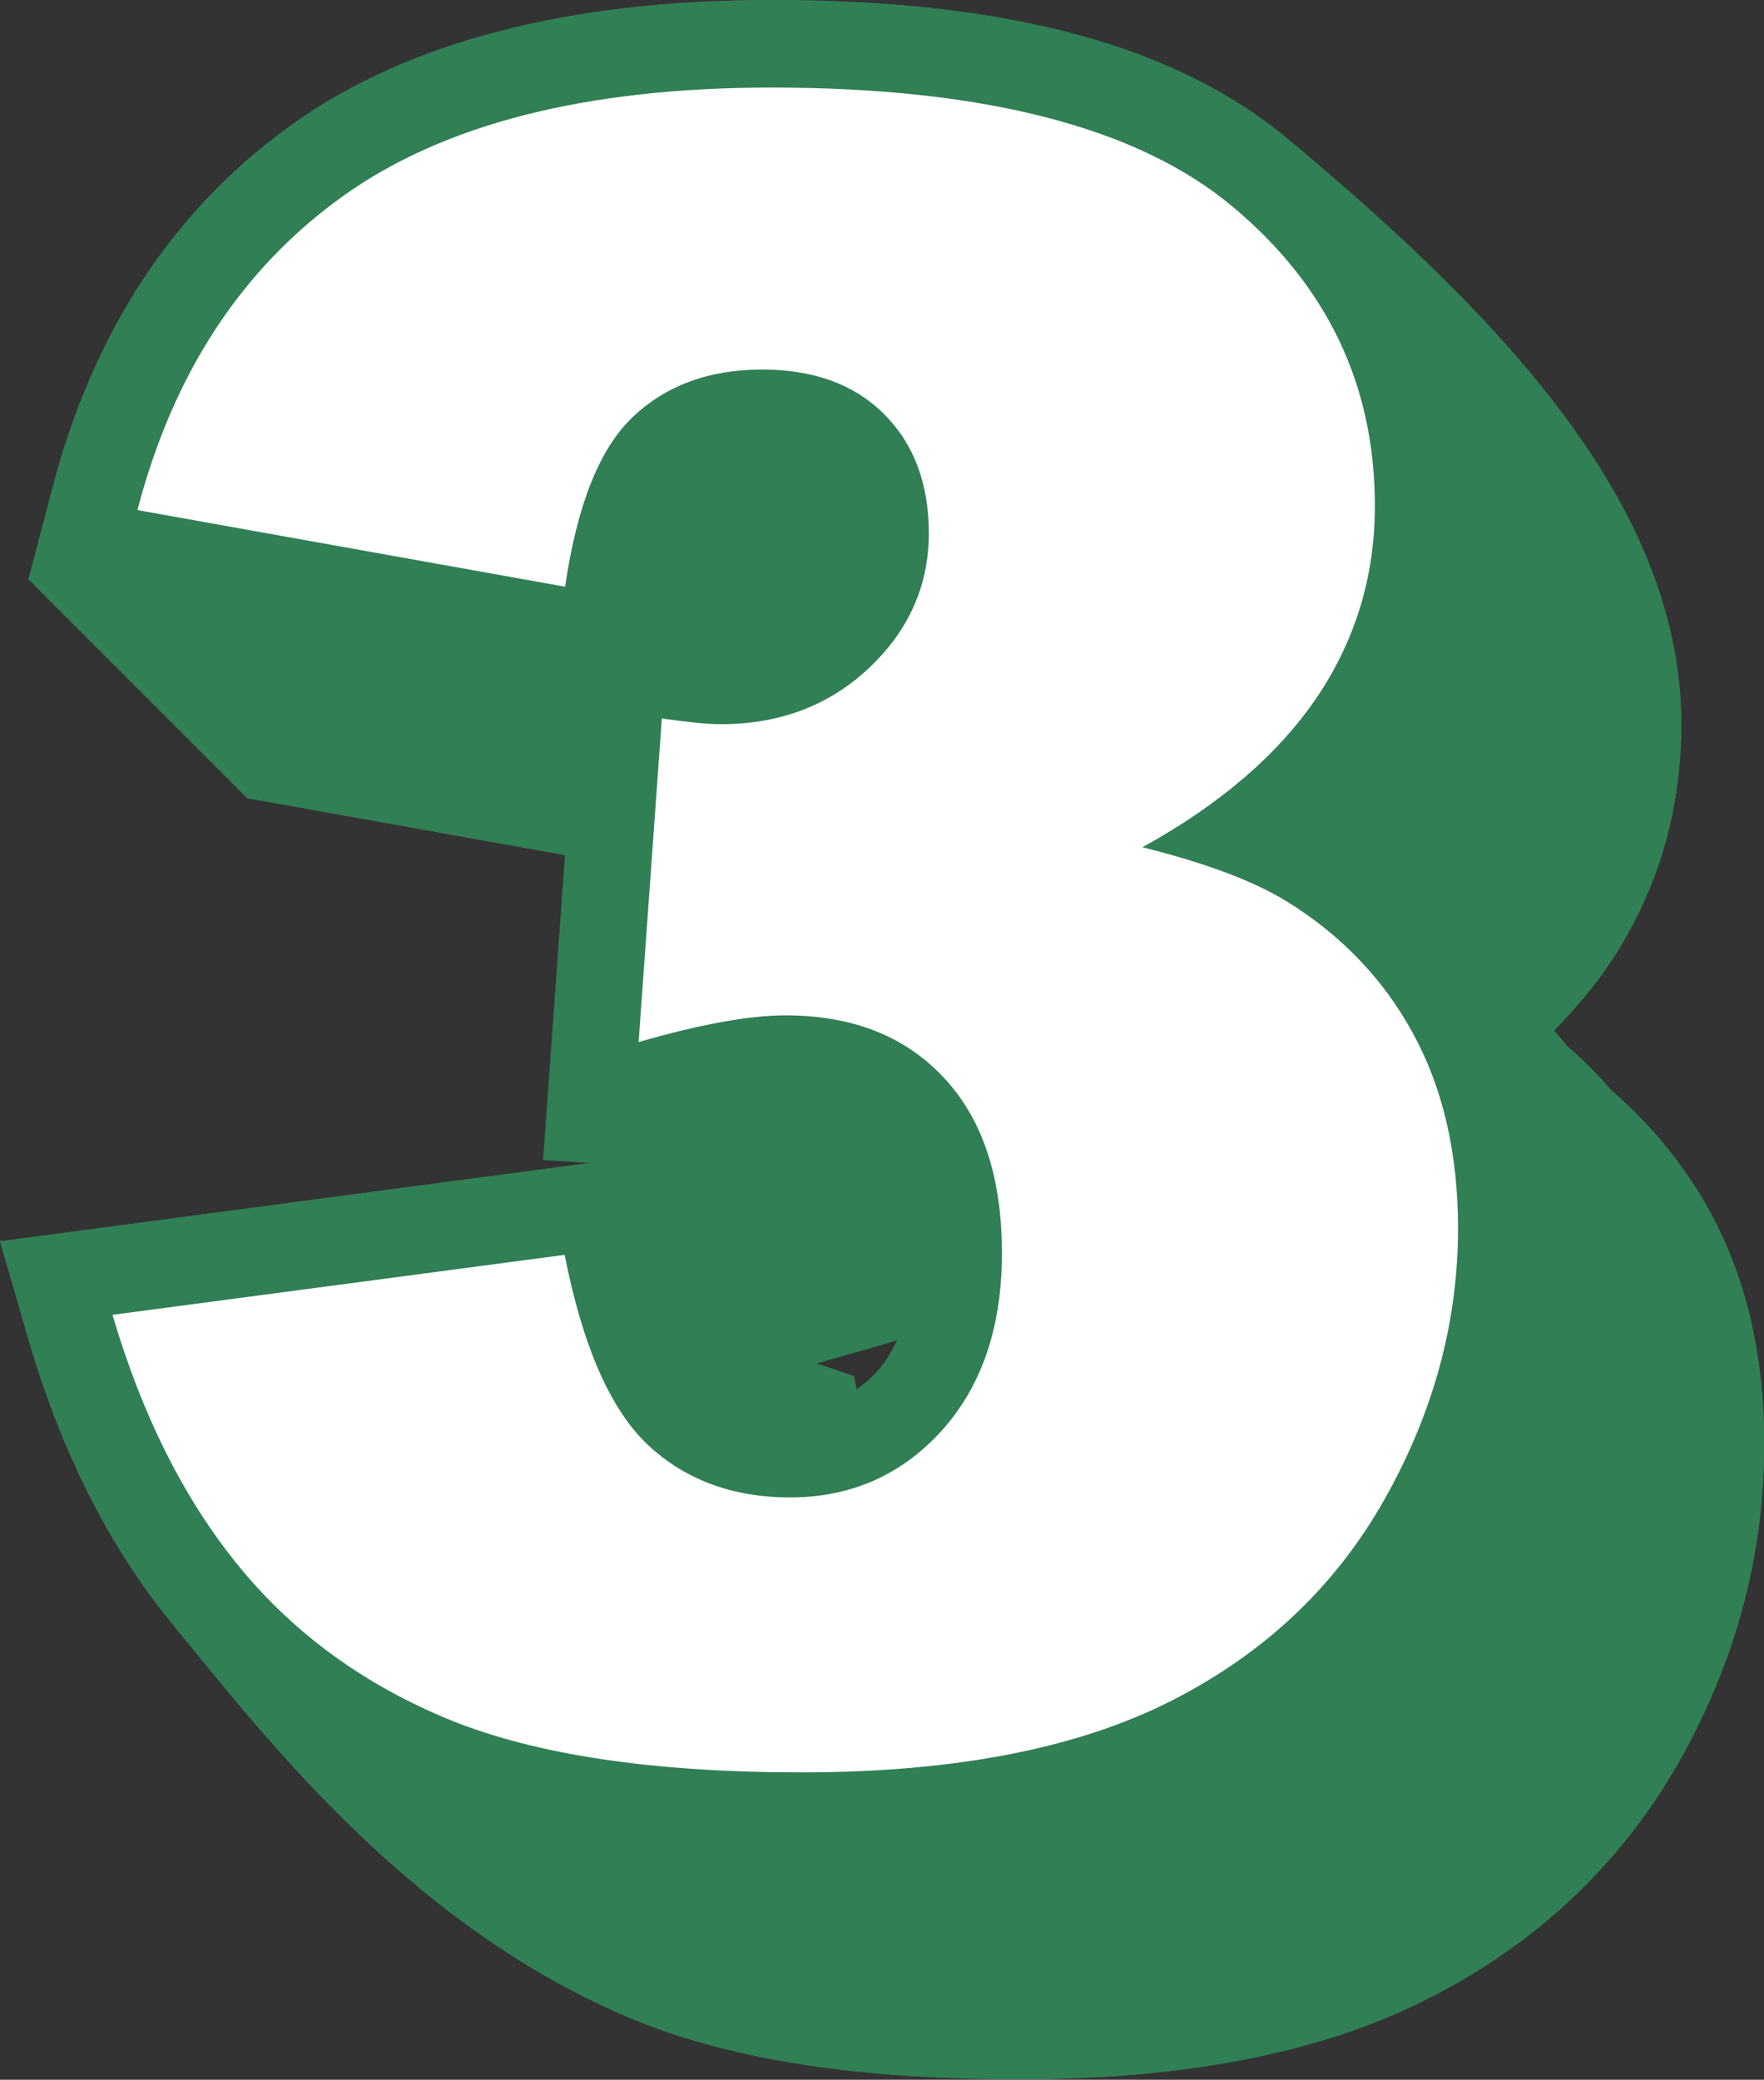
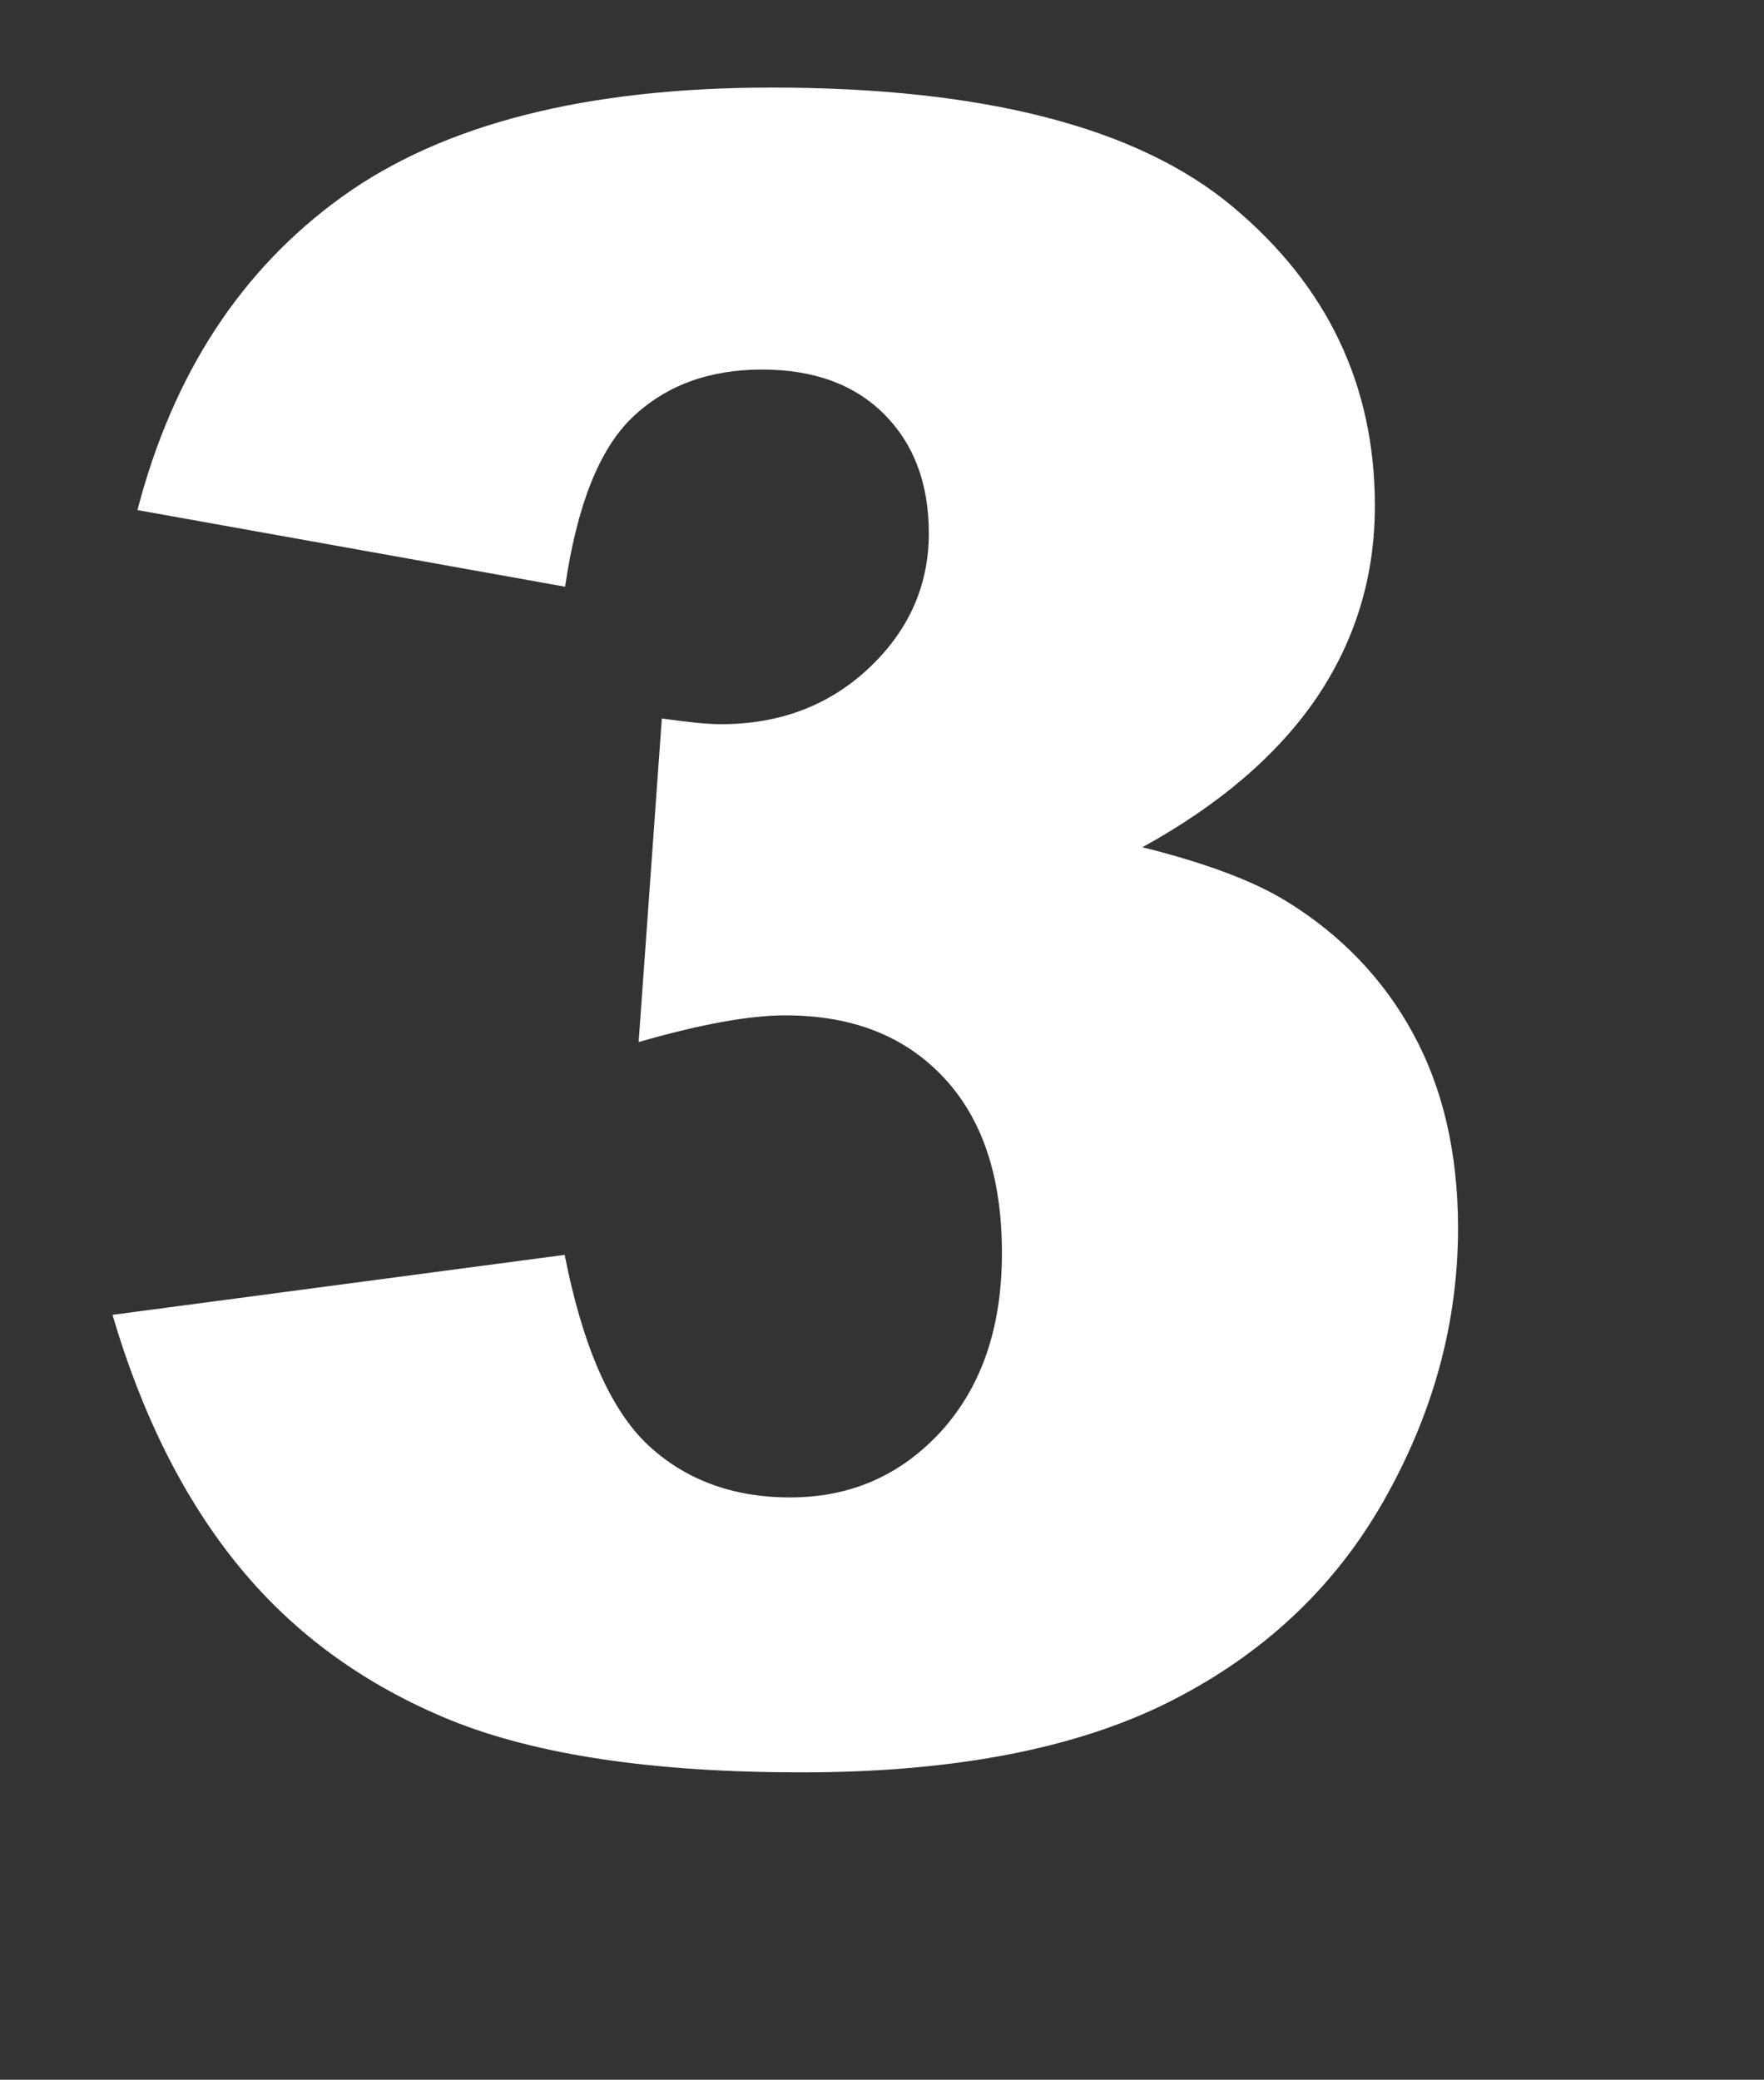
<svg xmlns="http://www.w3.org/2000/svg" fill="#317f54" height="47.5" preserveAspectRatio="xMidYMid meet" version="1" viewBox="0.0 0.0 40.3 47.5" width="40.3" zoomAndPan="magnify">
  <rect x="0.0" y="0.0" width="40.3" height="47.5" fill="#333333" stroke="none" />
  <g>
    <g id="change1_1">
-       <path d="M39.04,27.63c-0.58-1.05-1.34-1.96-2.24-2.74c-0.31-0.36-0.64-0.69-1-1c-0.1-0.12-0.19-0.24-0.3-0.35 c0.47-0.48,0.89-0.97,1.25-1.5c1.1-1.63,1.66-3.48,1.66-5.49c0-4.88-3.87-9.11-8.97-13.36C26.88,1.04,23.02,0,17.63,0 C12.99,0,9.29,0.96,6.65,2.86C3.96,4.79,2.13,7.58,1.2,11.14l-0.55,2.09l5,5l7.26,1.3l-0.5,6.96l1.07,0.07L0,28.35l0.65,2.24 c0.75,2.57,1.85,4.75,3.28,6.49c1.98,2.4,5.4,6.95,10.61,9.07c2.22,0.9,5.08,1.34,8.76,1.34c3.77,0,6.9-0.61,9.3-1.83 c2.48-1.25,4.41-3.06,5.74-5.39c1.3-2.29,1.96-4.72,1.96-7.22C40.32,30.99,39.89,29.16,39.04,27.63z M20.5,30.61 c-0.13,0.26-0.27,0.51-0.46,0.71c-0.15,0.17-0.31,0.3-0.47,0.42l-0.06-0.31l-0.86-0.29l1.51-0.43 C20.28,30.67,20.39,30.64,20.5,30.61z" />
-     </g>
+       </g>
    <g id="change2_1">
-       <path d="M12.91,13.4l-9.77-1.75c0.81-3.11,2.37-5.5,4.68-7.16C10.13,2.83,13.4,2,17.63,2C22.48,2,26,2.91,28.16,4.72 c2.17,1.81,3.25,4.09,3.25,6.83c0,1.61-0.44,3.06-1.32,4.37c-0.88,1.3-2.21,2.45-3.99,3.43c1.44,0.36,2.54,0.77,3.3,1.24 c1.23,0.76,2.2,1.76,2.88,3.01c0.68,1.24,1.03,2.73,1.03,4.45c0,2.17-0.57,4.24-1.7,6.23c-1.13,1.99-2.77,3.52-4.9,4.59 c-2.13,1.07-4.93,1.61-8.4,1.61c-3.39,0-6.05-0.4-8.01-1.19c-1.96-0.8-3.56-1.96-4.82-3.49c-1.26-1.53-2.23-3.46-2.91-5.77 l10.33-1.37c0.41,2.08,1.04,3.52,1.89,4.33c0.85,0.8,1.94,1.21,3.26,1.21c1.39,0,2.54-0.51,3.46-1.52 c0.92-1.02,1.38-2.37,1.38-4.06c0-1.73-0.44-3.06-1.33-4.01c-0.89-0.95-2.09-1.42-3.62-1.42c-0.81,0-1.93,0.2-3.35,0.61l0.53-7.39 c0.58,0.08,1.02,0.13,1.35,0.13c1.35,0,2.48-0.43,3.39-1.29c0.91-0.86,1.36-1.89,1.36-3.07c0-1.13-0.34-2.04-1.02-2.72 c-0.68-0.68-1.61-1.02-2.79-1.02c-1.22,0-2.21,0.37-2.97,1.1C13.69,10.26,13.18,11.55,12.91,13.4z" fill="#ffffff" />
-     </g>
+       </g>
    <g id="change1_2">
-       <path d="M39.04,27.63c-0.58-1.05-1.34-1.96-2.24-2.74c-0.31-0.36-0.64-0.69-1-1c-0.1-0.12-0.19-0.24-0.3-0.35 c0.47-0.48,0.89-0.97,1.25-1.5c1.1-1.63,1.66-3.48,1.66-5.49c0-4.88-3.87-9.11-8.97-13.36C26.88,1.04,23.02,0,17.63,0 C12.99,0,9.29,0.96,6.65,2.86C3.96,4.79,2.13,7.58,1.2,11.14l-0.55,2.09l5,5l7.26,1.3l-0.5,6.96l1.07,0.07L0,28.35l0.65,2.24 c0.75,2.57,1.85,4.75,3.28,6.49c1.98,2.4,5.4,6.95,10.61,9.07c2.22,0.9,5.08,1.34,8.76,1.34c3.77,0,6.9-0.61,9.3-1.83 c2.48-1.25,4.41-3.06,5.74-5.39c1.3-2.29,1.96-4.72,1.96-7.22C40.32,30.99,39.89,29.16,39.04,27.63z M20.5,30.61 c-0.13,0.26-0.27,0.51-0.46,0.71c-0.15,0.17-0.31,0.3-0.47,0.42l-0.06-0.31l-0.86-0.29l1.51-0.43 C20.28,30.67,20.39,30.64,20.5,30.61z" />
-     </g>
+       </g>
    <g id="change2_2">
      <path d="M12.91,13.4l-9.77-1.75c0.81-3.11,2.37-5.5,4.68-7.16C10.13,2.83,13.4,2,17.63,2C22.48,2,26,2.91,28.16,4.72 c2.17,1.81,3.25,4.09,3.25,6.83c0,1.61-0.44,3.06-1.32,4.37c-0.88,1.3-2.21,2.45-3.99,3.43c1.44,0.36,2.54,0.77,3.3,1.24 c1.23,0.76,2.2,1.76,2.88,3.01c0.68,1.24,1.03,2.73,1.03,4.45c0,2.17-0.57,4.24-1.7,6.23c-1.13,1.99-2.77,3.52-4.9,4.59 c-2.13,1.07-4.93,1.61-8.4,1.61c-3.39,0-6.05-0.4-8.01-1.19c-1.96-0.8-3.56-1.96-4.82-3.49c-1.26-1.53-2.23-3.46-2.91-5.77 l10.33-1.37c0.41,2.08,1.04,3.52,1.89,4.33c0.85,0.8,1.94,1.21,3.26,1.21c1.39,0,2.54-0.51,3.46-1.52 c0.92-1.02,1.38-2.37,1.38-4.06c0-1.73-0.44-3.06-1.33-4.01c-0.89-0.95-2.09-1.42-3.62-1.42c-0.81,0-1.93,0.2-3.35,0.61l0.53-7.39 c0.58,0.08,1.02,0.13,1.35,0.13c1.35,0,2.48-0.43,3.39-1.29c0.91-0.86,1.36-1.89,1.36-3.07c0-1.13-0.34-2.04-1.02-2.72 c-0.68-0.68-1.61-1.02-2.79-1.02c-1.22,0-2.21,0.37-2.97,1.1C13.69,10.26,13.18,11.55,12.91,13.4z" fill="#ffffff" />
    </g>
  </g>
</svg>